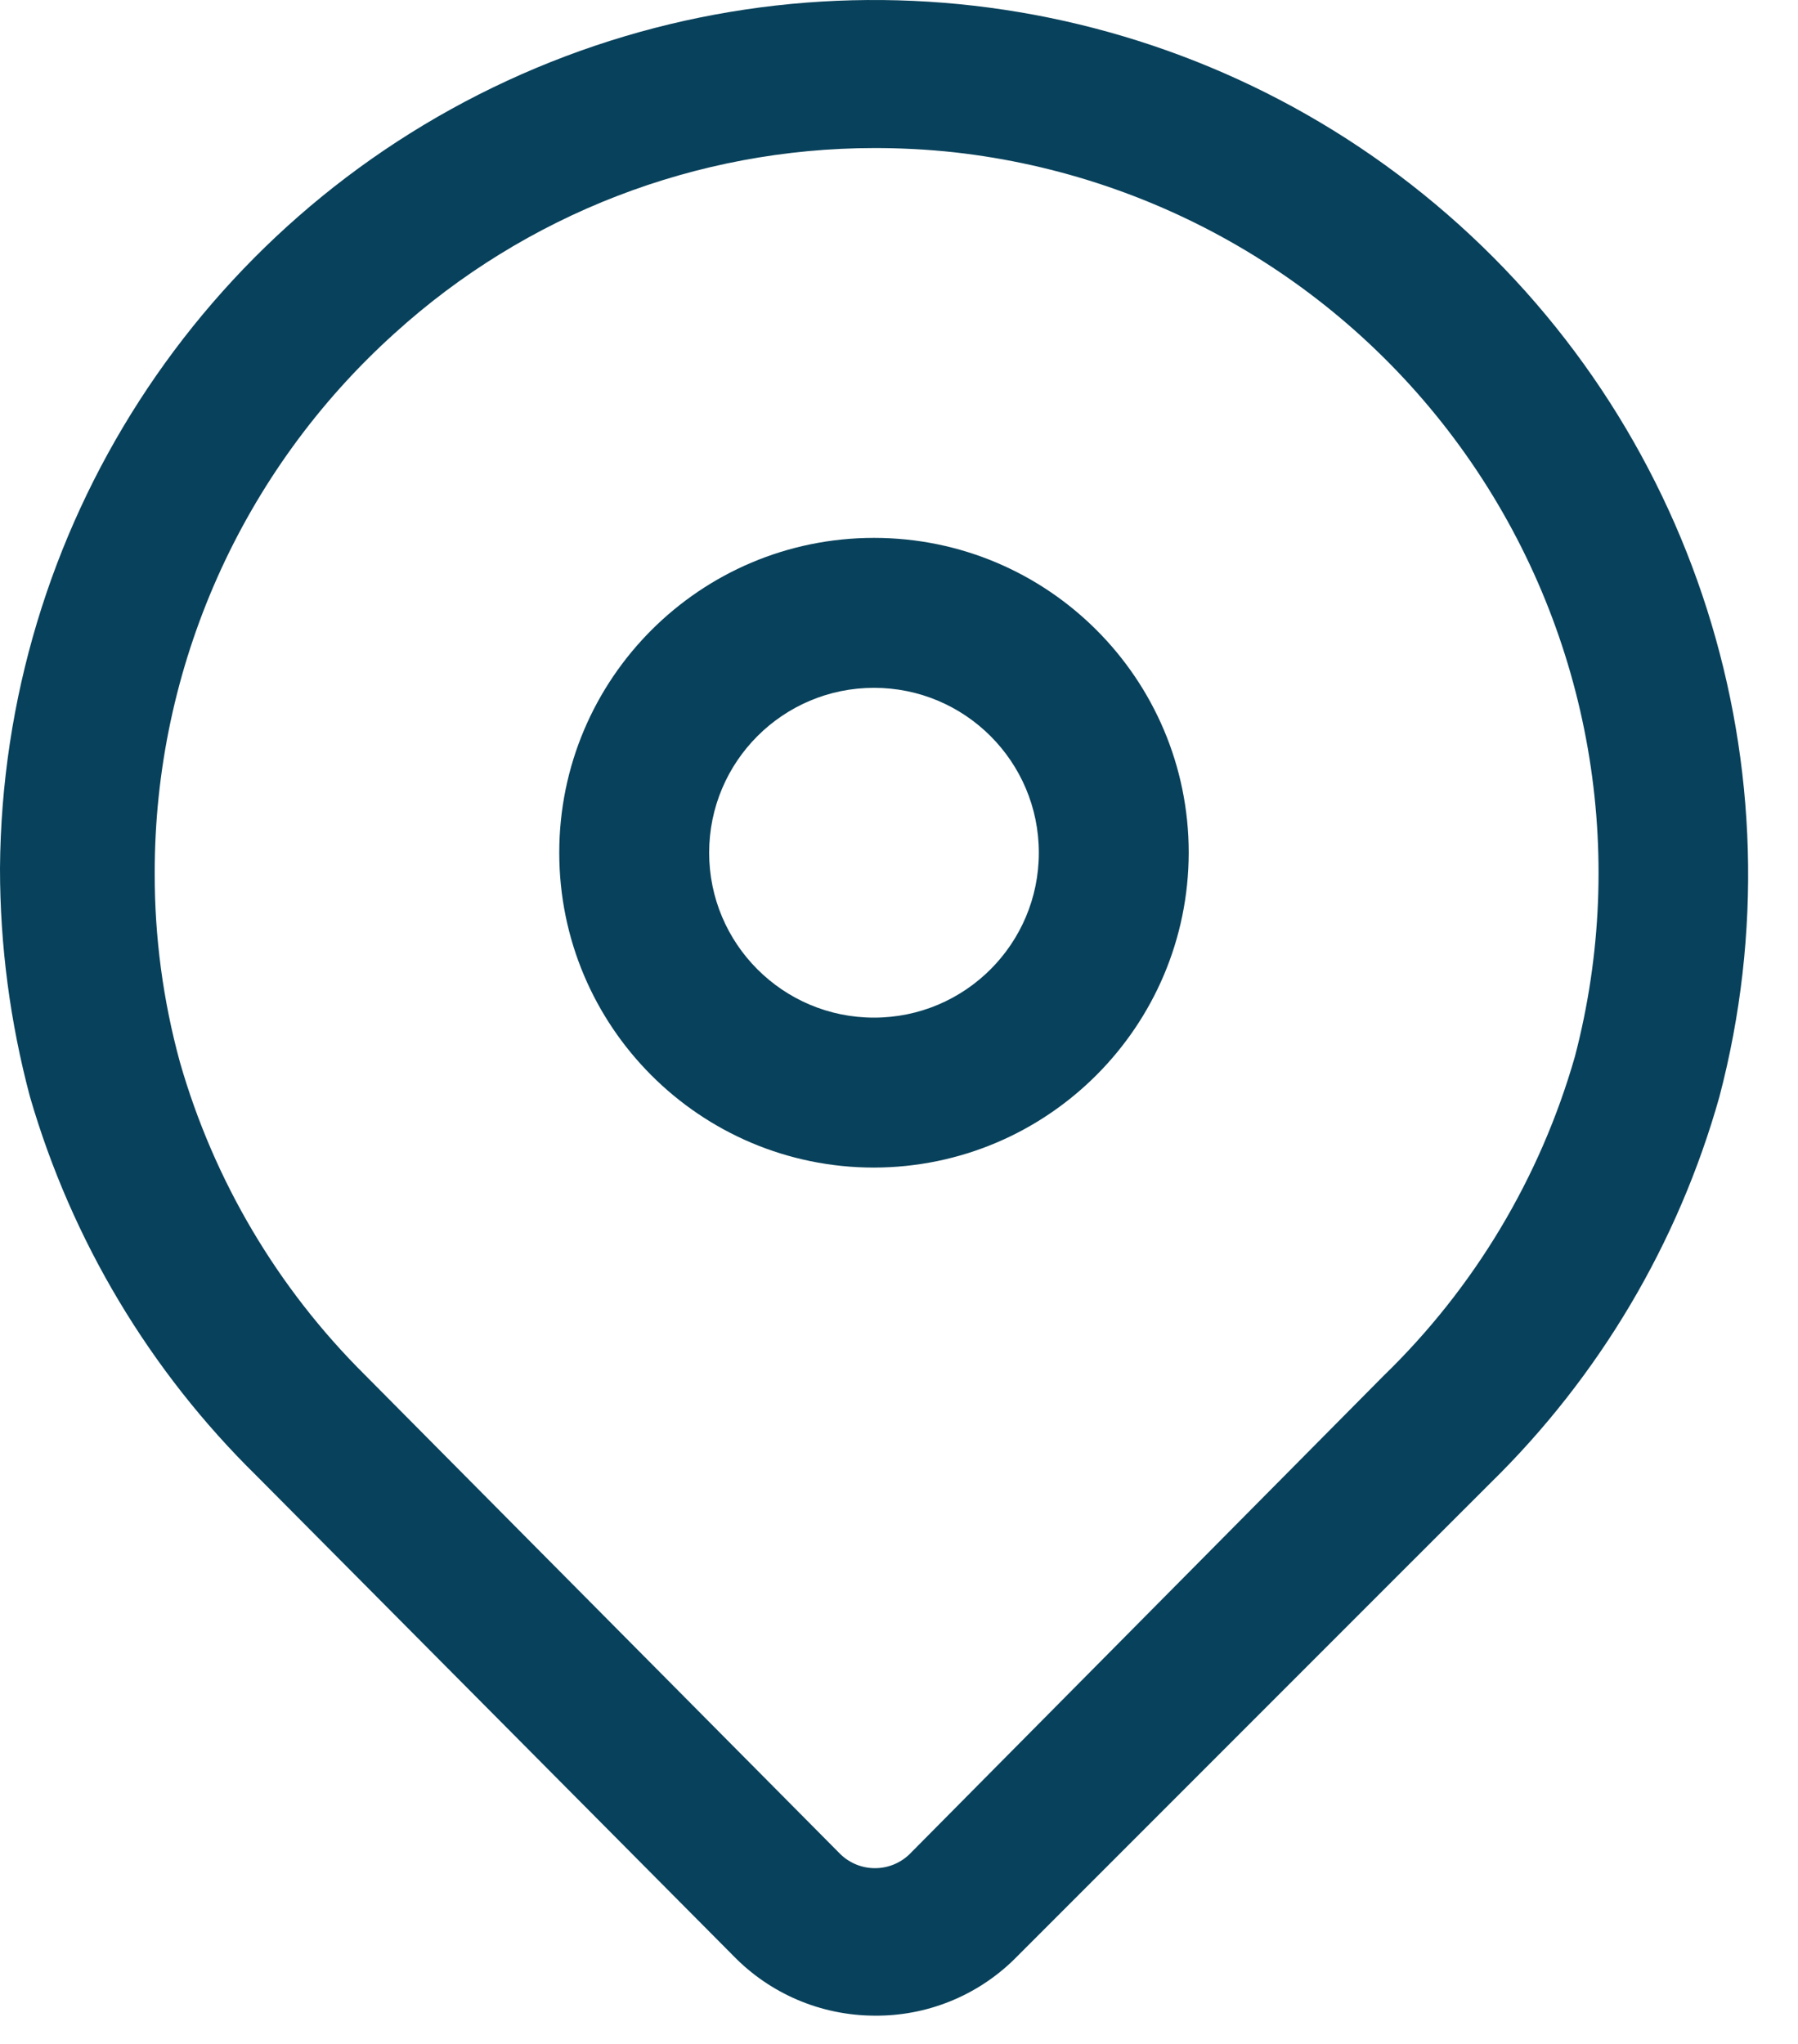
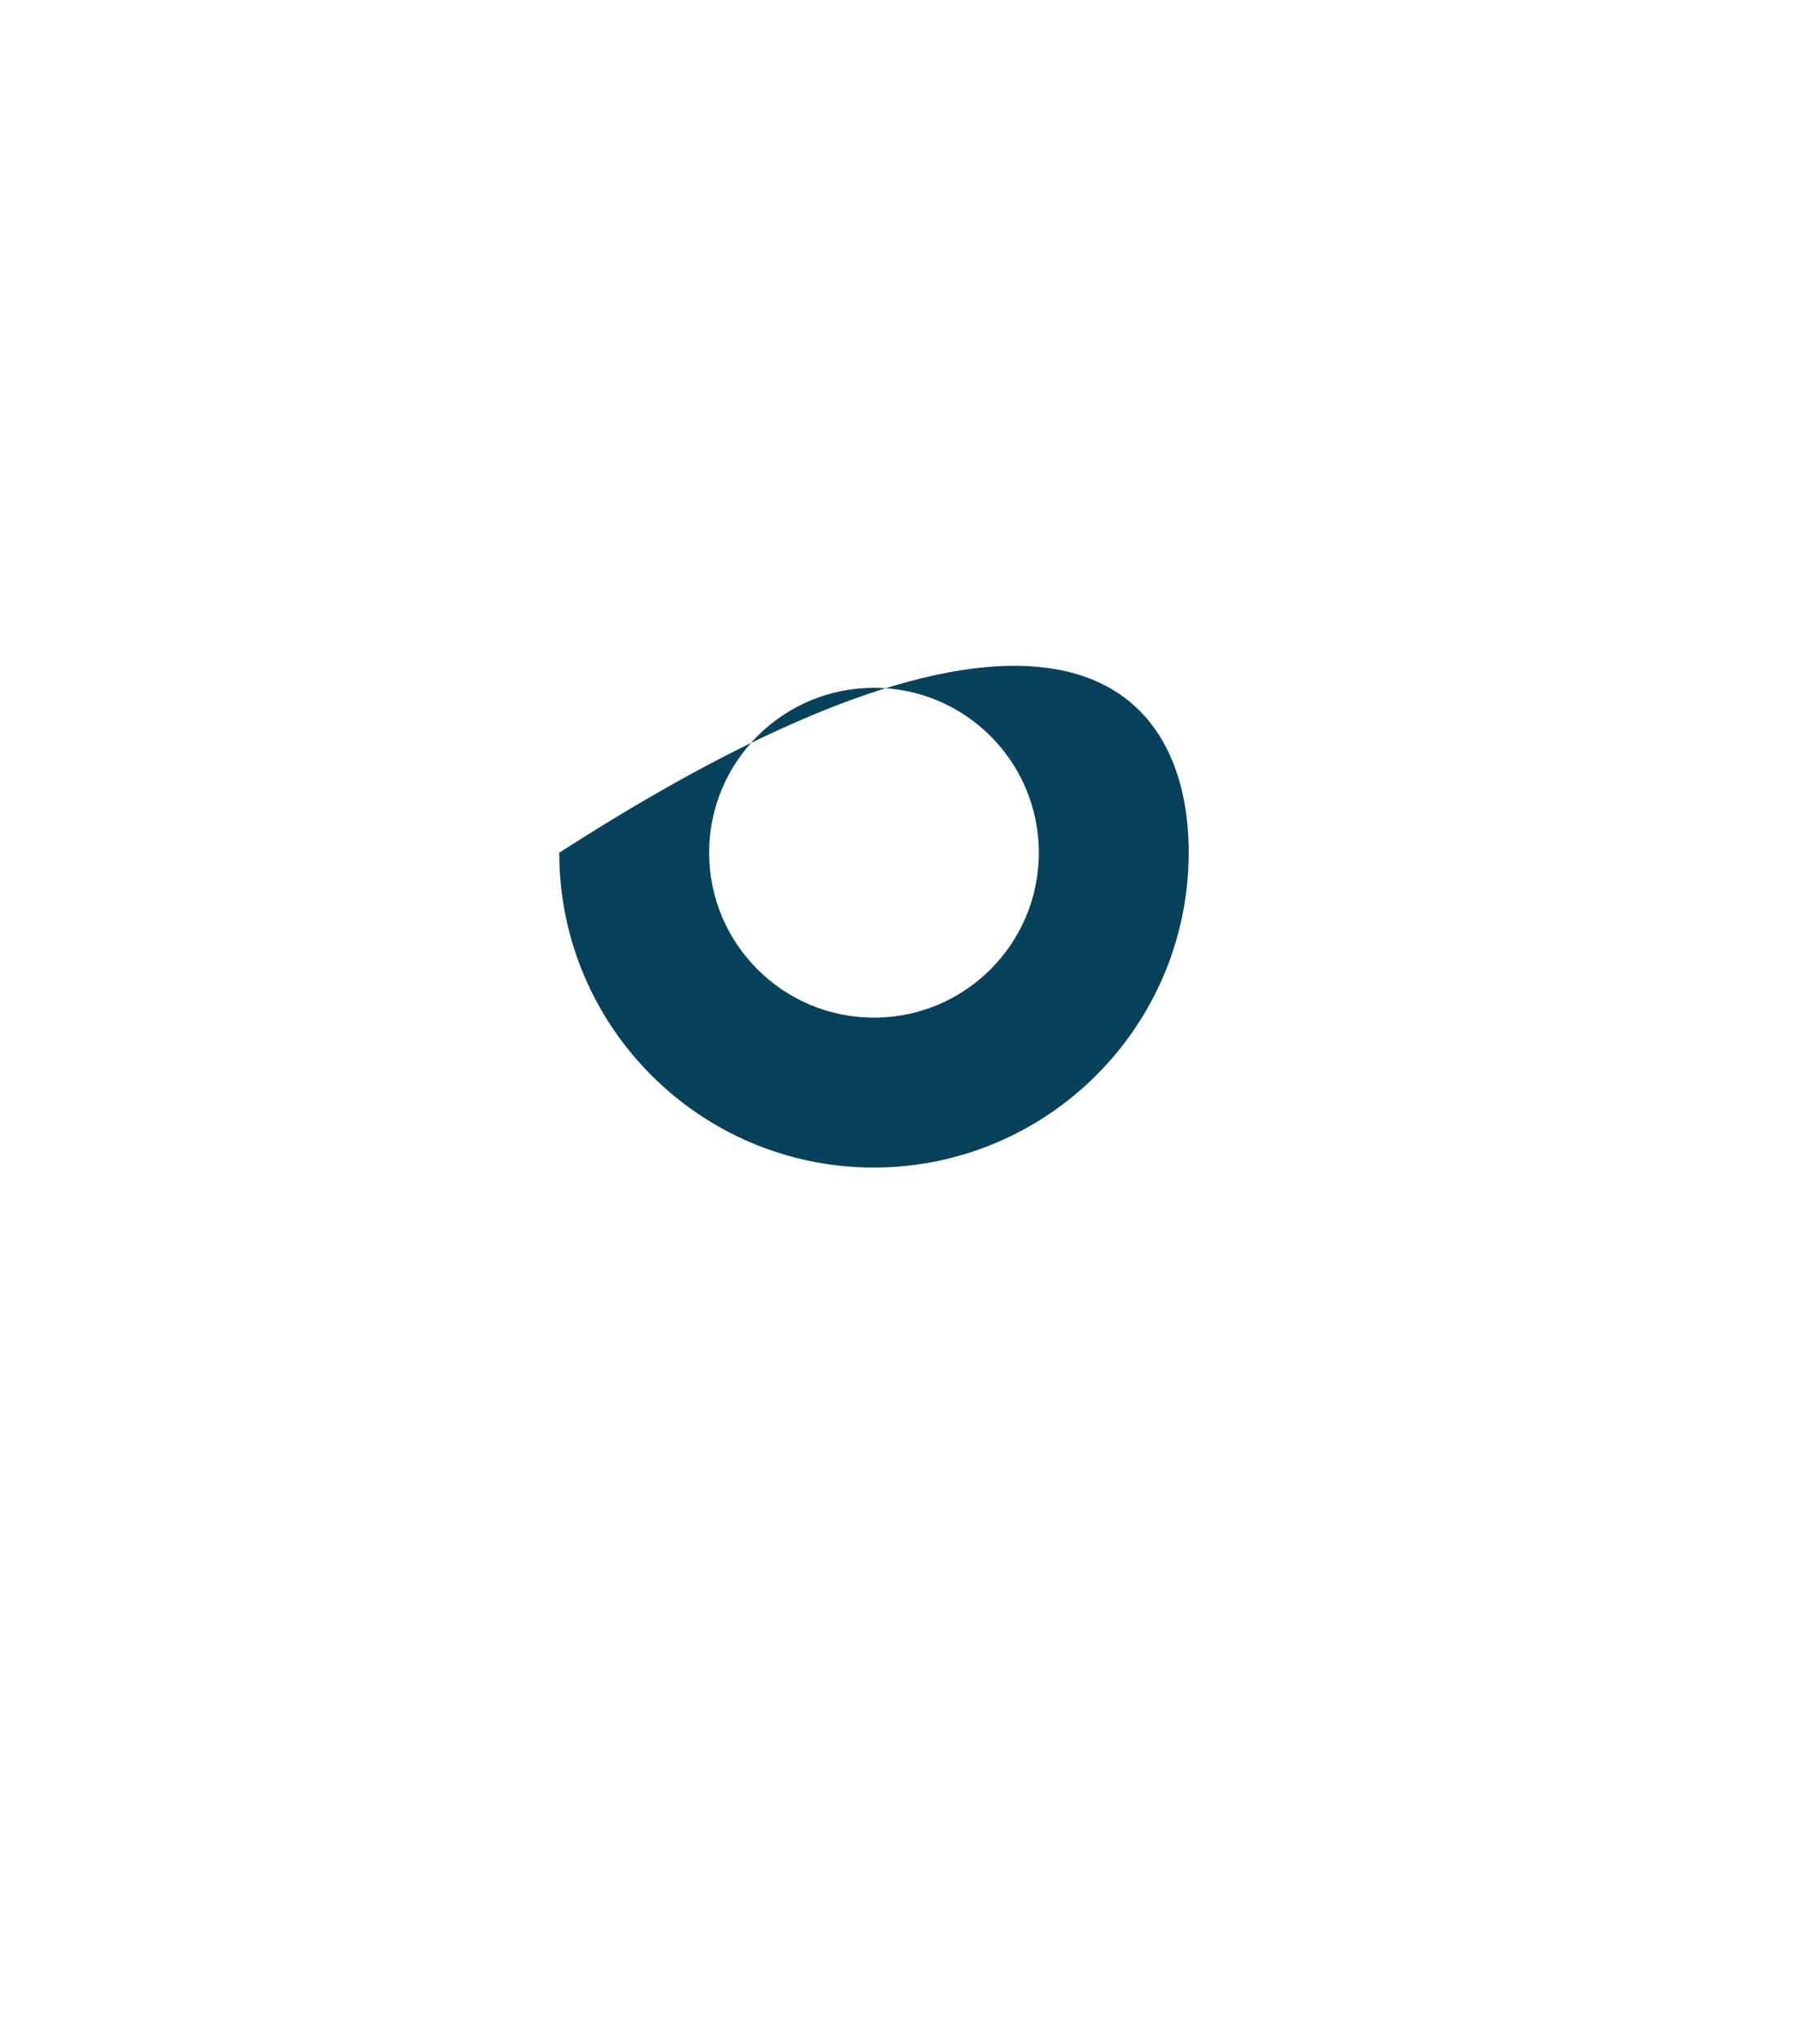
<svg xmlns="http://www.w3.org/2000/svg" width="22" height="25" viewBox="0 0 22 25" fill="none">
-   <path d="M10.695 24.654C10.045 24.651 9.424 24.387 8.971 23.92L3.14 18.052C1.833 16.77 0.878 15.173 0.367 13.416C0.124 12.504 0 11.565 0 10.621C0.029 6.48 2.446 2.727 6.205 0.988C9.964 -0.75 14.389 -0.163 17.563 2.497C20.738 5.157 22.091 9.41 21.038 13.416C20.533 15.209 19.567 16.837 18.236 18.14L17.194 19.181L12.411 23.964C11.954 24.413 11.336 24.662 10.695 24.654ZM10.695 1.811C8.525 1.812 6.433 2.62 4.827 4.078C2.957 5.763 1.89 8.163 1.893 10.68C1.891 11.46 1.995 12.237 2.201 12.99C2.615 14.436 3.393 15.752 4.46 16.812L10.284 22.68C10.52 22.907 10.892 22.907 11.128 22.68L16.93 16.827C18.038 15.753 18.845 14.408 19.27 12.924C19.923 10.433 19.46 7.781 18.003 5.657C16.546 3.534 14.237 2.149 11.678 1.863C11.347 1.827 11.014 1.81 10.68 1.811H10.695Z" fill="#08415B" />
-   <path d="M10.694 14.281C8.567 14.281 6.843 12.557 6.843 10.43C6.843 8.303 8.567 6.579 10.694 6.579C12.821 6.579 14.545 8.303 14.545 10.43C14.541 12.555 12.819 14.277 10.694 14.281ZM10.694 8.413C9.58 8.413 8.677 9.316 8.677 10.43C8.677 11.544 9.58 12.447 10.694 12.447C11.808 12.447 12.711 11.544 12.711 10.43C12.711 9.316 11.808 8.413 10.694 8.413Z" fill="#08415B" />
+   <path d="M10.694 14.281C8.567 14.281 6.843 12.557 6.843 10.43C12.821 6.579 14.545 8.303 14.545 10.43C14.541 12.555 12.819 14.277 10.694 14.281ZM10.694 8.413C9.58 8.413 8.677 9.316 8.677 10.43C8.677 11.544 9.58 12.447 10.694 12.447C11.808 12.447 12.711 11.544 12.711 10.43C12.711 9.316 11.808 8.413 10.694 8.413Z" fill="#08415B" />
</svg>